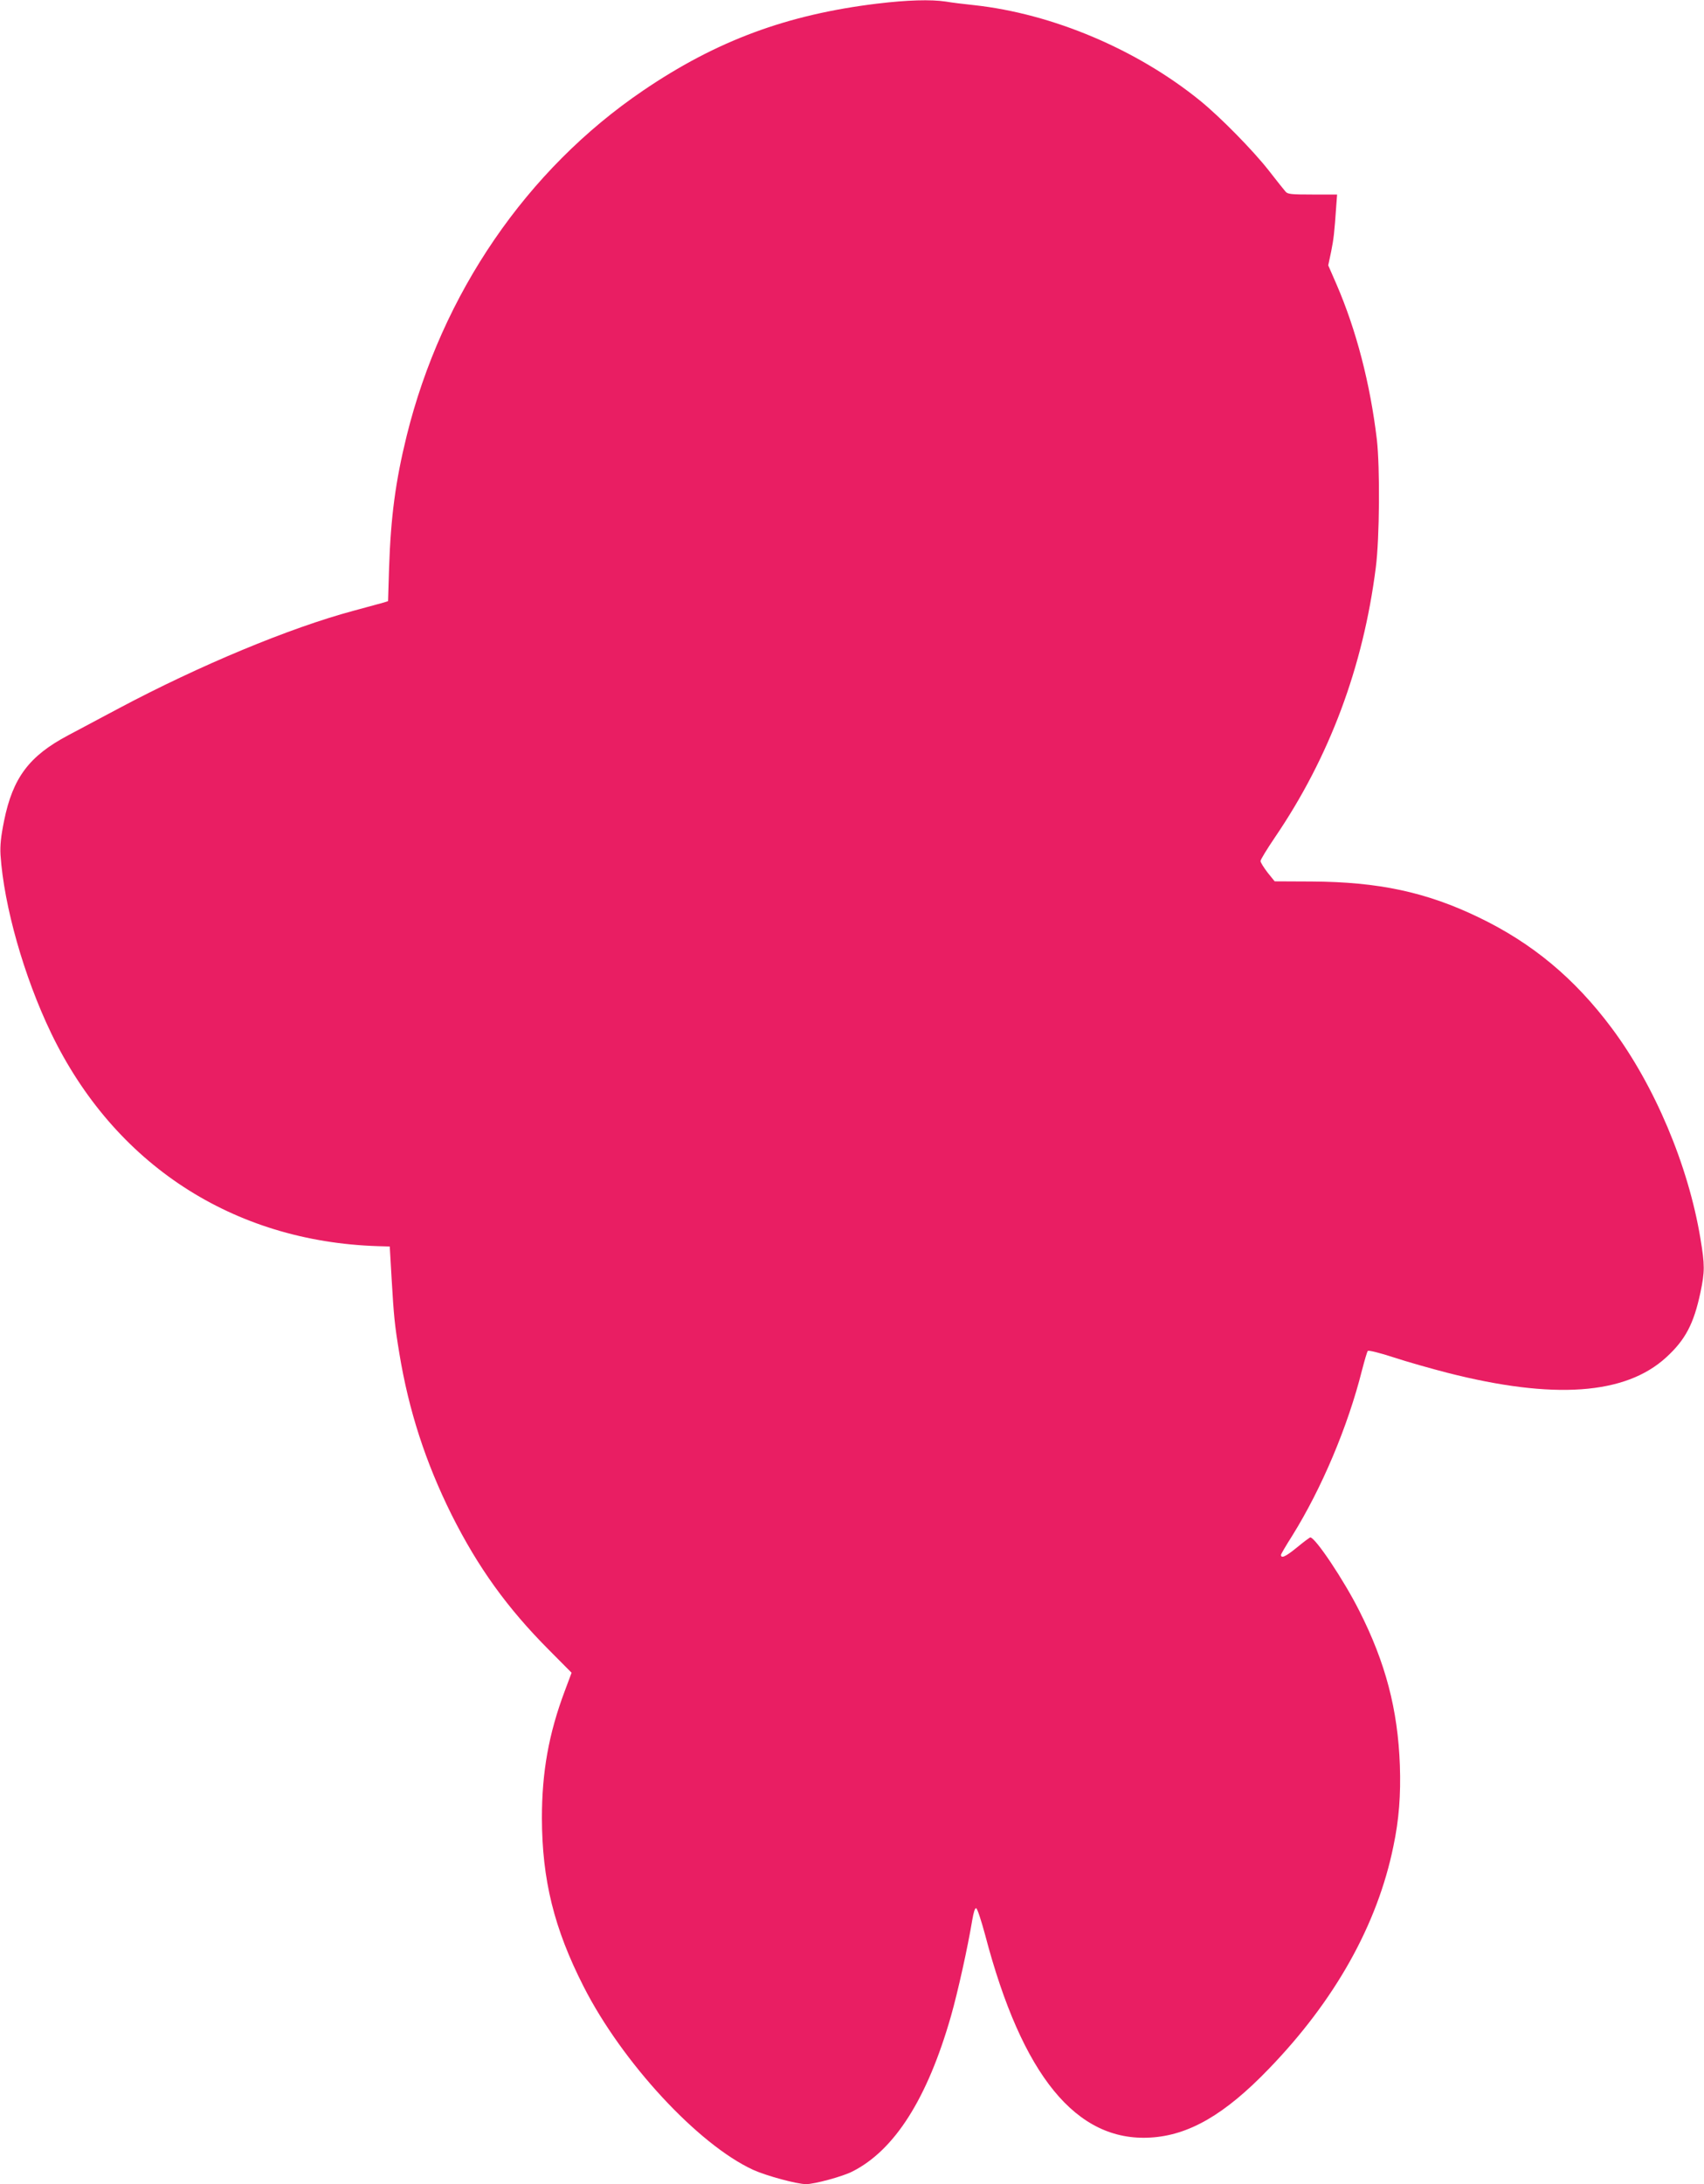
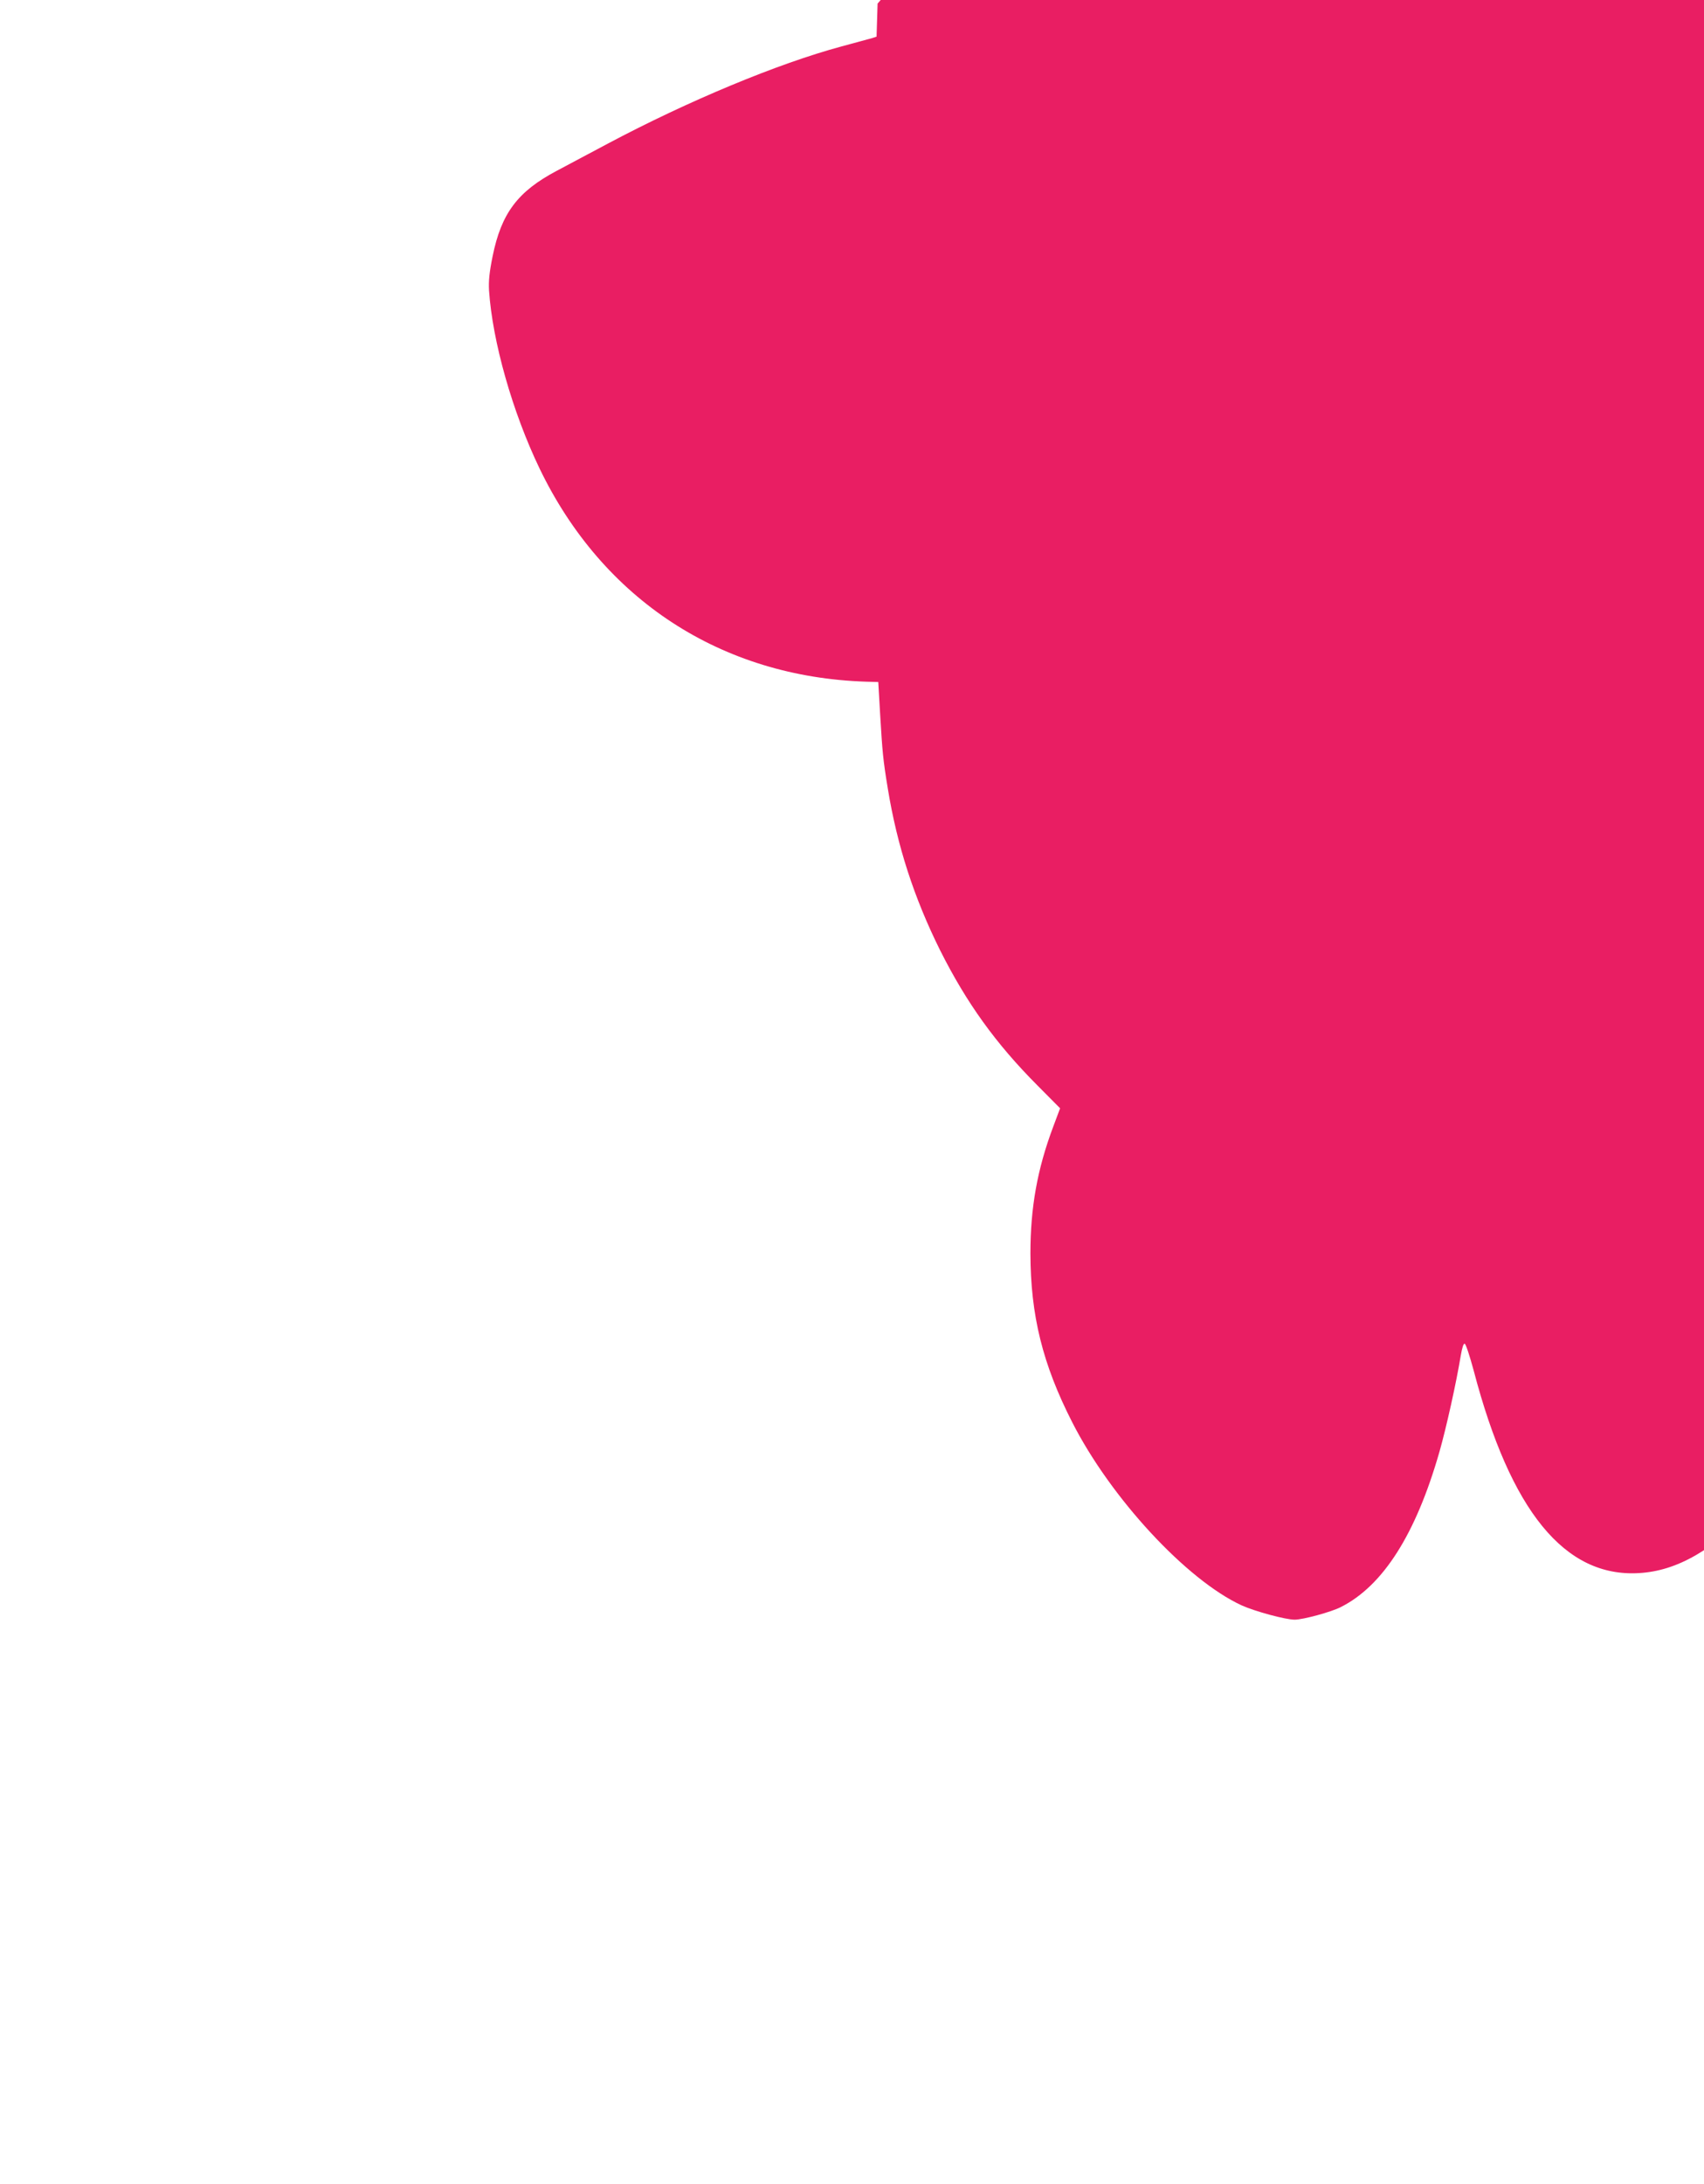
<svg xmlns="http://www.w3.org/2000/svg" version="1.0" width="999pt" height="1280pt" viewBox="0 0 999 1280" preserveAspectRatio="xMidYMid meet">
  <g transform="translate(0,1280) scale(0.1,-0.1)" fill="#e91e63" stroke="none">
-     <path d="M5145 12779 c-530 -64 -944 -217 -1375 -510 -682 -463 -1180 -1190 -1386 -2024 -65 -264 -93 -473 -103 -774 l-6 -194 -25 -8 c-14 -4 -95 -26 -180 -49 -372 -100 -899 -319 -1373 -571 -94 -50 -228 -121 -297 -158 -229 -121 -325 -249 -376 -501 -19 -94 -24 -144 -21 -200 20 -299 137 -712 296 -1043 370 -769 1066 -1223 1916 -1250 l70 -2 11 -190 c13 -219 17 -265 45 -435 55 -336 154 -640 306 -946 155 -309 326 -547 571 -793 l133 -134 -40 -107 c-94 -250 -134 -475 -134 -745 1 -361 71 -647 245 -988 226 -444 670 -924 993 -1073 77 -35 257 -84 311 -84 49 0 215 45 271 74 248 125 440 428 578 910 41 144 99 406 125 564 8 46 16 72 23 69 7 -2 30 -73 53 -158 216 -823 534 -1212 969 -1186 225 13 436 135 693 402 388 401 637 845 731 1305 33 156 44 302 38 475 -12 327 -84 601 -238 905 -91 181 -258 430 -287 430 -4 0 -40 -27 -80 -60 -65 -53 -92 -65 -92 -42 0 4 29 54 66 112 173 278 326 640 409 970 15 58 30 109 34 113 5 5 73 -12 152 -38 79 -26 221 -66 314 -90 623 -159 1044 -129 1283 90 113 103 162 197 201 380 26 123 26 162 0 317 -71 429 -269 897 -520 1233 -218 292 -466 498 -780 649 -307 148 -587 208 -980 210 l-216 1 -42 52 c-22 29 -41 59 -41 67 0 8 38 70 84 138 320 470 518 999 592 1583 22 171 25 583 6 750 -39 326 -120 640 -237 910 l-48 110 17 80 c15 76 19 108 30 268 l5 67 -144 0 c-126 0 -147 2 -159 18 -8 9 -52 64 -97 122 -93 119 -285 314 -403 410 -371 301 -866 510 -1326 560 -58 6 -132 15 -166 21 -87 13 -226 9 -399 -12z" />
+     <path d="M5145 12779 l-6 -194 -25 -8 c-14 -4 -95 -26 -180 -49 -372 -100 -899 -319 -1373 -571 -94 -50 -228 -121 -297 -158 -229 -121 -325 -249 -376 -501 -19 -94 -24 -144 -21 -200 20 -299 137 -712 296 -1043 370 -769 1066 -1223 1916 -1250 l70 -2 11 -190 c13 -219 17 -265 45 -435 55 -336 154 -640 306 -946 155 -309 326 -547 571 -793 l133 -134 -40 -107 c-94 -250 -134 -475 -134 -745 1 -361 71 -647 245 -988 226 -444 670 -924 993 -1073 77 -35 257 -84 311 -84 49 0 215 45 271 74 248 125 440 428 578 910 41 144 99 406 125 564 8 46 16 72 23 69 7 -2 30 -73 53 -158 216 -823 534 -1212 969 -1186 225 13 436 135 693 402 388 401 637 845 731 1305 33 156 44 302 38 475 -12 327 -84 601 -238 905 -91 181 -258 430 -287 430 -4 0 -40 -27 -80 -60 -65 -53 -92 -65 -92 -42 0 4 29 54 66 112 173 278 326 640 409 970 15 58 30 109 34 113 5 5 73 -12 152 -38 79 -26 221 -66 314 -90 623 -159 1044 -129 1283 90 113 103 162 197 201 380 26 123 26 162 0 317 -71 429 -269 897 -520 1233 -218 292 -466 498 -780 649 -307 148 -587 208 -980 210 l-216 1 -42 52 c-22 29 -41 59 -41 67 0 8 38 70 84 138 320 470 518 999 592 1583 22 171 25 583 6 750 -39 326 -120 640 -237 910 l-48 110 17 80 c15 76 19 108 30 268 l5 67 -144 0 c-126 0 -147 2 -159 18 -8 9 -52 64 -97 122 -93 119 -285 314 -403 410 -371 301 -866 510 -1326 560 -58 6 -132 15 -166 21 -87 13 -226 9 -399 -12z" />
  </g>
</svg>